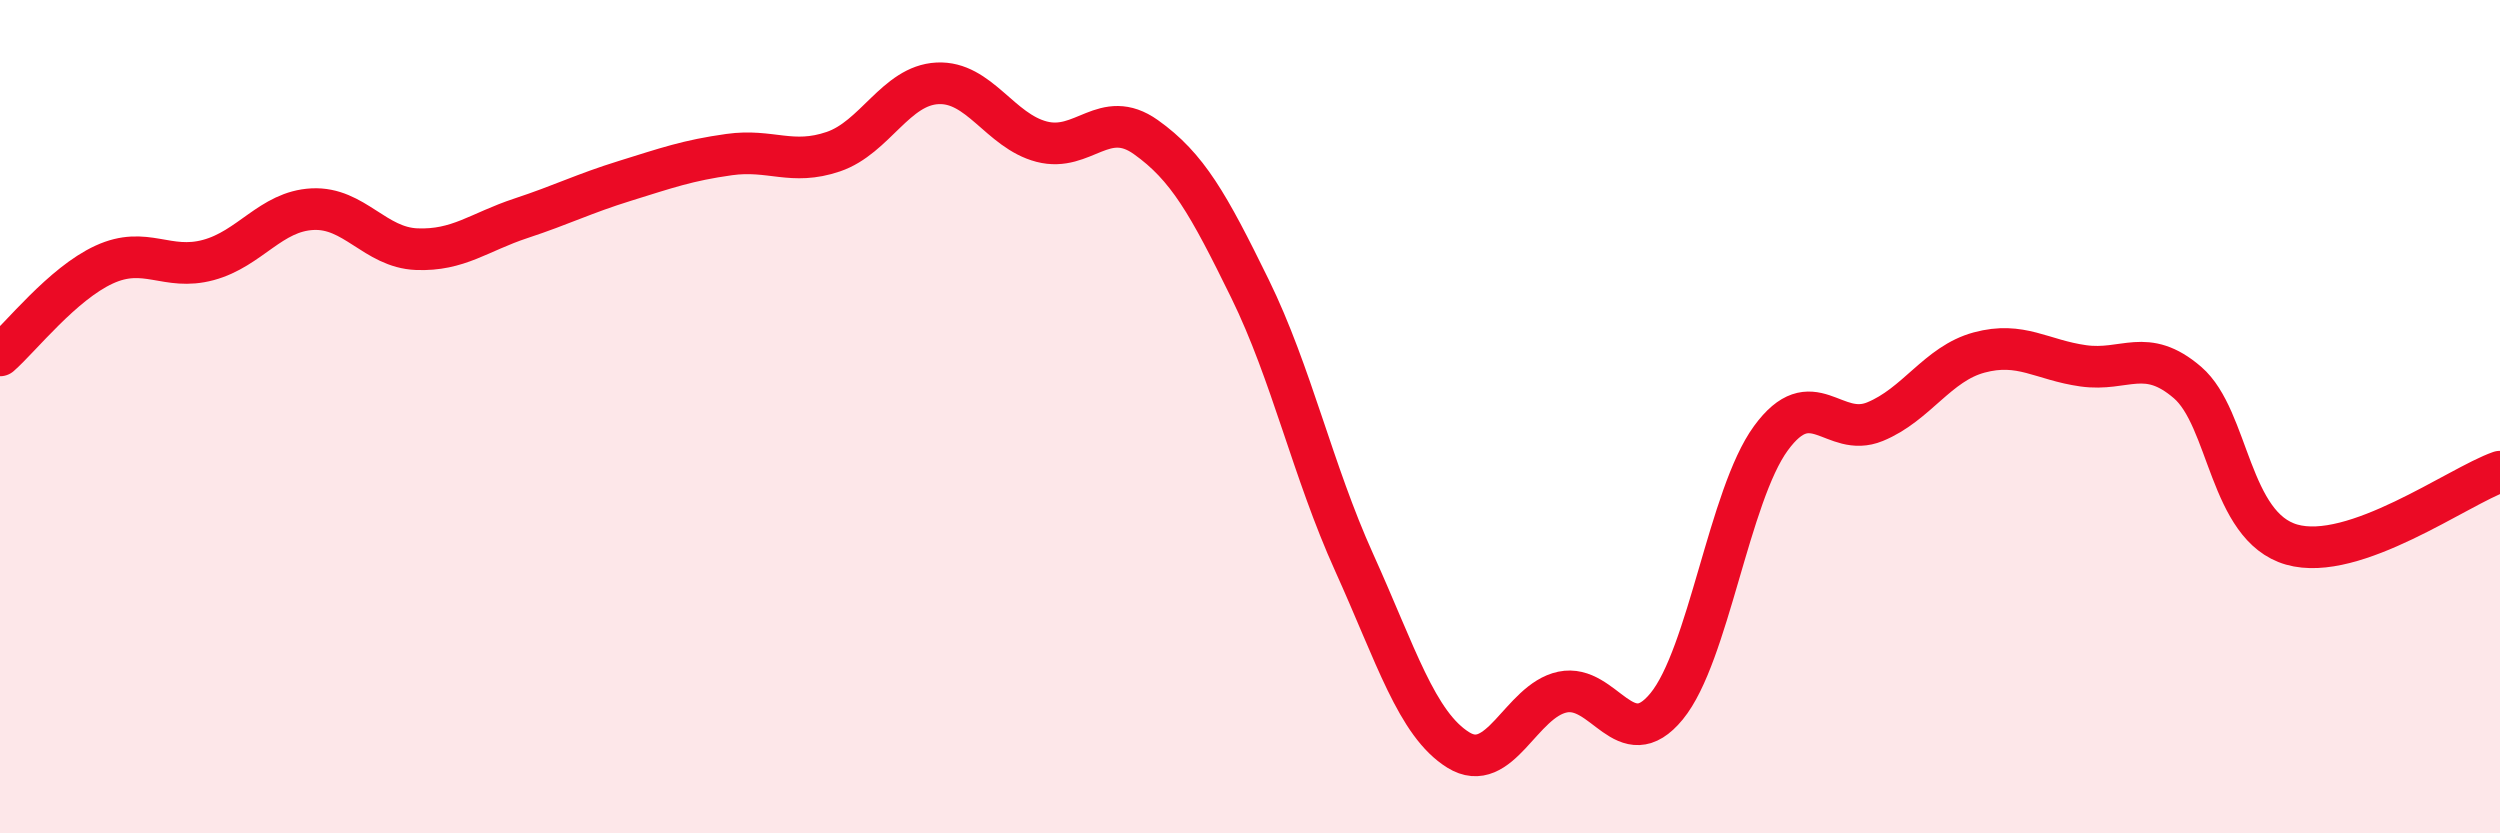
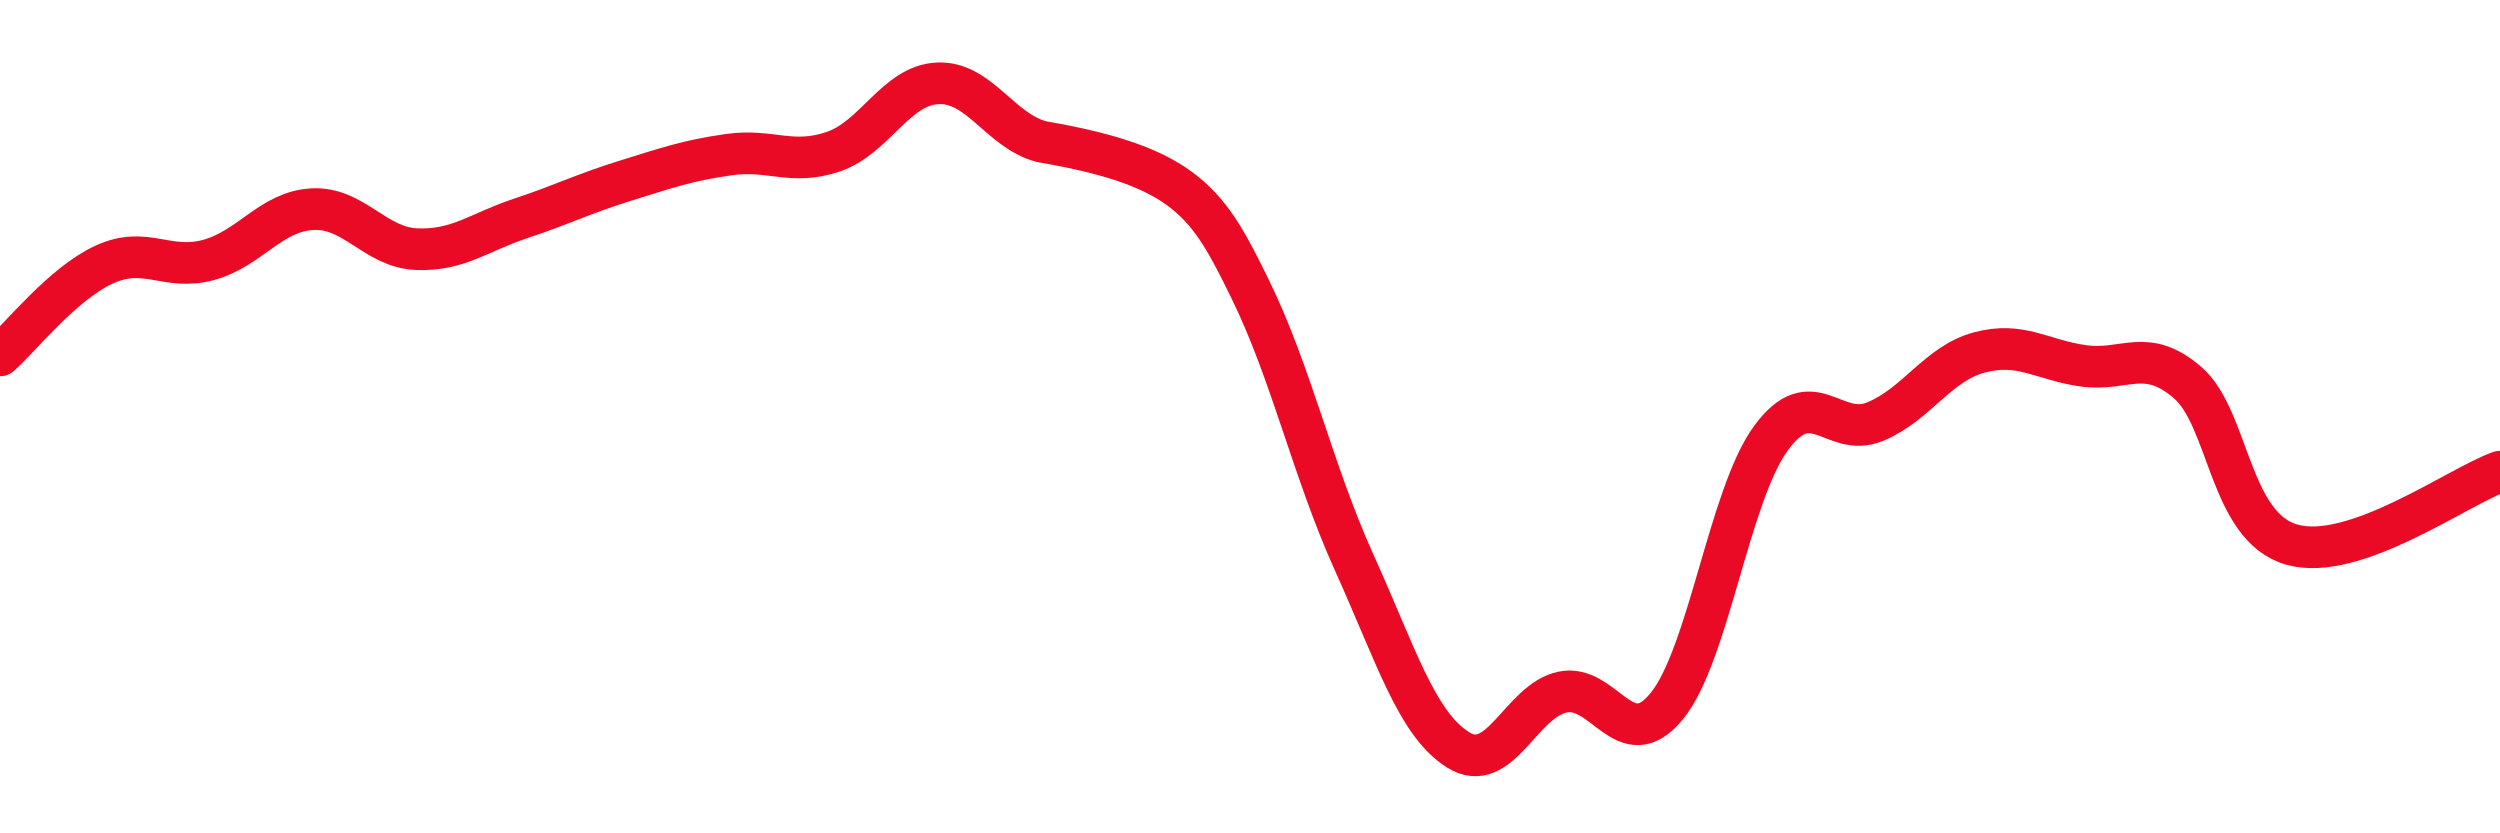
<svg xmlns="http://www.w3.org/2000/svg" width="60" height="20" viewBox="0 0 60 20">
-   <path d="M 0,8.53 C 0.5,8.09 1.5,6.81 2.5,6.35 C 3.5,5.89 4,6.51 5,6.24 C 6,5.97 6.5,5.07 7.5,5.02 C 8.5,4.97 9,5.94 10,5.98 C 11,6.02 11.5,5.57 12.5,5.24 C 13.5,4.91 14,4.65 15,4.34 C 16,4.03 16.5,3.85 17.5,3.71 C 18.5,3.57 19,3.98 20,3.64 C 21,3.3 21.5,2.05 22.5,2 C 23.5,1.95 24,3.14 25,3.4 C 26,3.66 26.5,2.58 27.5,3.29 C 28.5,4 29,4.89 30,6.93 C 31,8.97 31.5,11.29 32.5,13.5 C 33.5,15.71 34,17.38 35,18 C 36,18.62 36.5,16.82 37.5,16.61 C 38.5,16.4 39,18.17 40,16.95 C 41,15.73 41.5,11.89 42.5,10.52 C 43.5,9.15 44,10.53 45,10.12 C 46,9.71 46.5,8.73 47.5,8.46 C 48.5,8.19 49,8.64 50,8.78 C 51,8.92 51.5,8.32 52.5,9.18 C 53.5,10.04 53.5,12.64 55,13.07 C 56.5,13.5 59,11.67 60,11.32L60 20L0 20Z" fill="#EB0A25" opacity="0.1" stroke-linecap="round" stroke-linejoin="round" />
-   <path d="M 0,8.53 C 0.5,8.09 1.5,6.81 2.5,6.35 C 3.5,5.89 4,6.51 5,6.24 C 6,5.97 6.5,5.07 7.5,5.02 C 8.5,4.97 9,5.94 10,5.98 C 11,6.02 11.5,5.57 12.5,5.24 C 13.5,4.91 14,4.65 15,4.34 C 16,4.03 16.5,3.85 17.5,3.71 C 18.5,3.57 19,3.98 20,3.64 C 21,3.3 21.5,2.05 22.5,2 C 23.5,1.95 24,3.14 25,3.4 C 26,3.66 26.5,2.58 27.5,3.29 C 28.5,4 29,4.89 30,6.93 C 31,8.97 31.5,11.29 32.5,13.5 C 33.5,15.71 34,17.38 35,18 C 36,18.62 36.5,16.82 37.5,16.61 C 38.5,16.4 39,18.17 40,16.95 C 41,15.73 41.5,11.89 42.5,10.52 C 43.5,9.15 44,10.53 45,10.12 C 46,9.71 46.5,8.73 47.5,8.46 C 48.5,8.19 49,8.64 50,8.78 C 51,8.92 51.5,8.32 52.5,9.18 C 53.5,10.04 53.5,12.64 55,13.07 C 56.5,13.5 59,11.67 60,11.32" stroke="#EB0A25" stroke-width="1" fill="none" stroke-linecap="round" stroke-linejoin="round" />
+   <path d="M 0,8.53 C 0.5,8.09 1.5,6.81 2.5,6.35 C 3.5,5.89 4,6.51 5,6.24 C 6,5.97 6.5,5.07 7.5,5.02 C 8.5,4.97 9,5.94 10,5.98 C 11,6.02 11.5,5.57 12.5,5.24 C 13.5,4.91 14,4.65 15,4.34 C 16,4.03 16.5,3.85 17.5,3.71 C 18.5,3.57 19,3.98 20,3.64 C 21,3.3 21.5,2.05 22.5,2 C 23.5,1.95 24,3.14 25,3.4 C 28.5,4 29,4.89 30,6.93 C 31,8.97 31.5,11.29 32.5,13.5 C 33.5,15.71 34,17.38 35,18 C 36,18.62 36.5,16.82 37.5,16.61 C 38.5,16.4 39,18.17 40,16.95 C 41,15.73 41.5,11.89 42.5,10.52 C 43.5,9.15 44,10.53 45,10.12 C 46,9.71 46.5,8.73 47.5,8.46 C 48.5,8.19 49,8.64 50,8.78 C 51,8.92 51.5,8.32 52.5,9.18 C 53.5,10.04 53.5,12.64 55,13.07 C 56.5,13.5 59,11.67 60,11.32" stroke="#EB0A25" stroke-width="1" fill="none" stroke-linecap="round" stroke-linejoin="round" />
</svg>